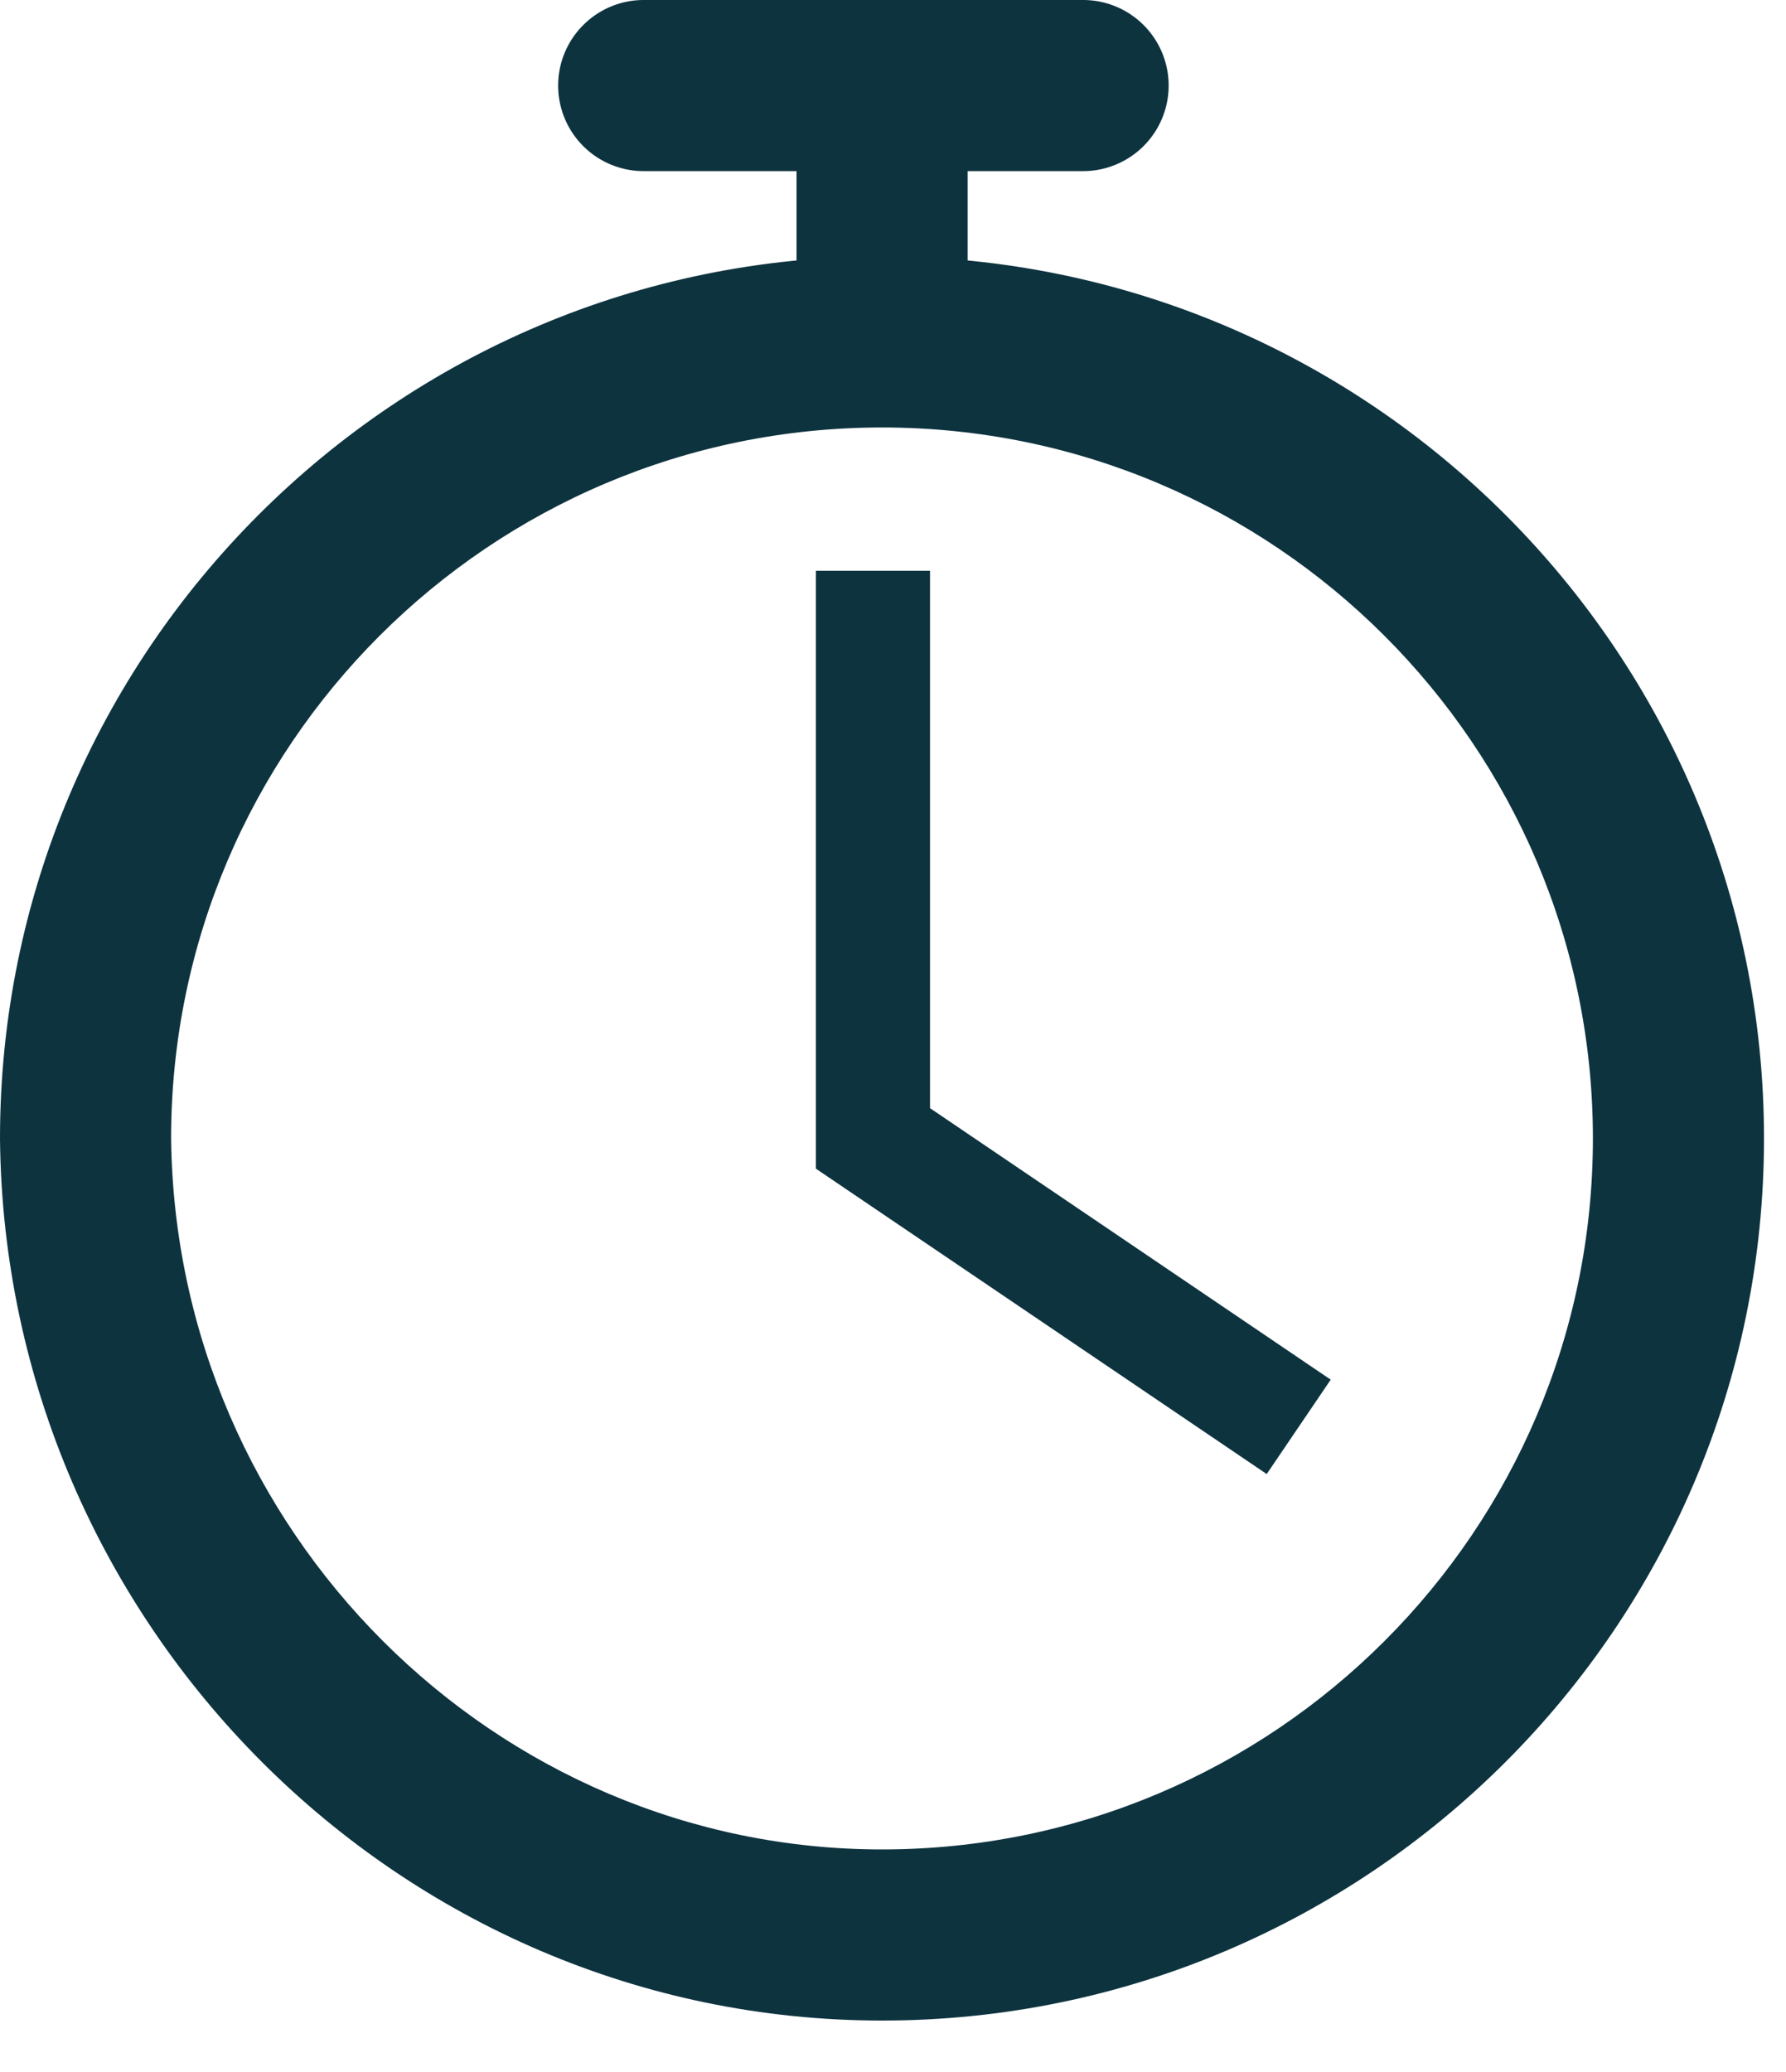
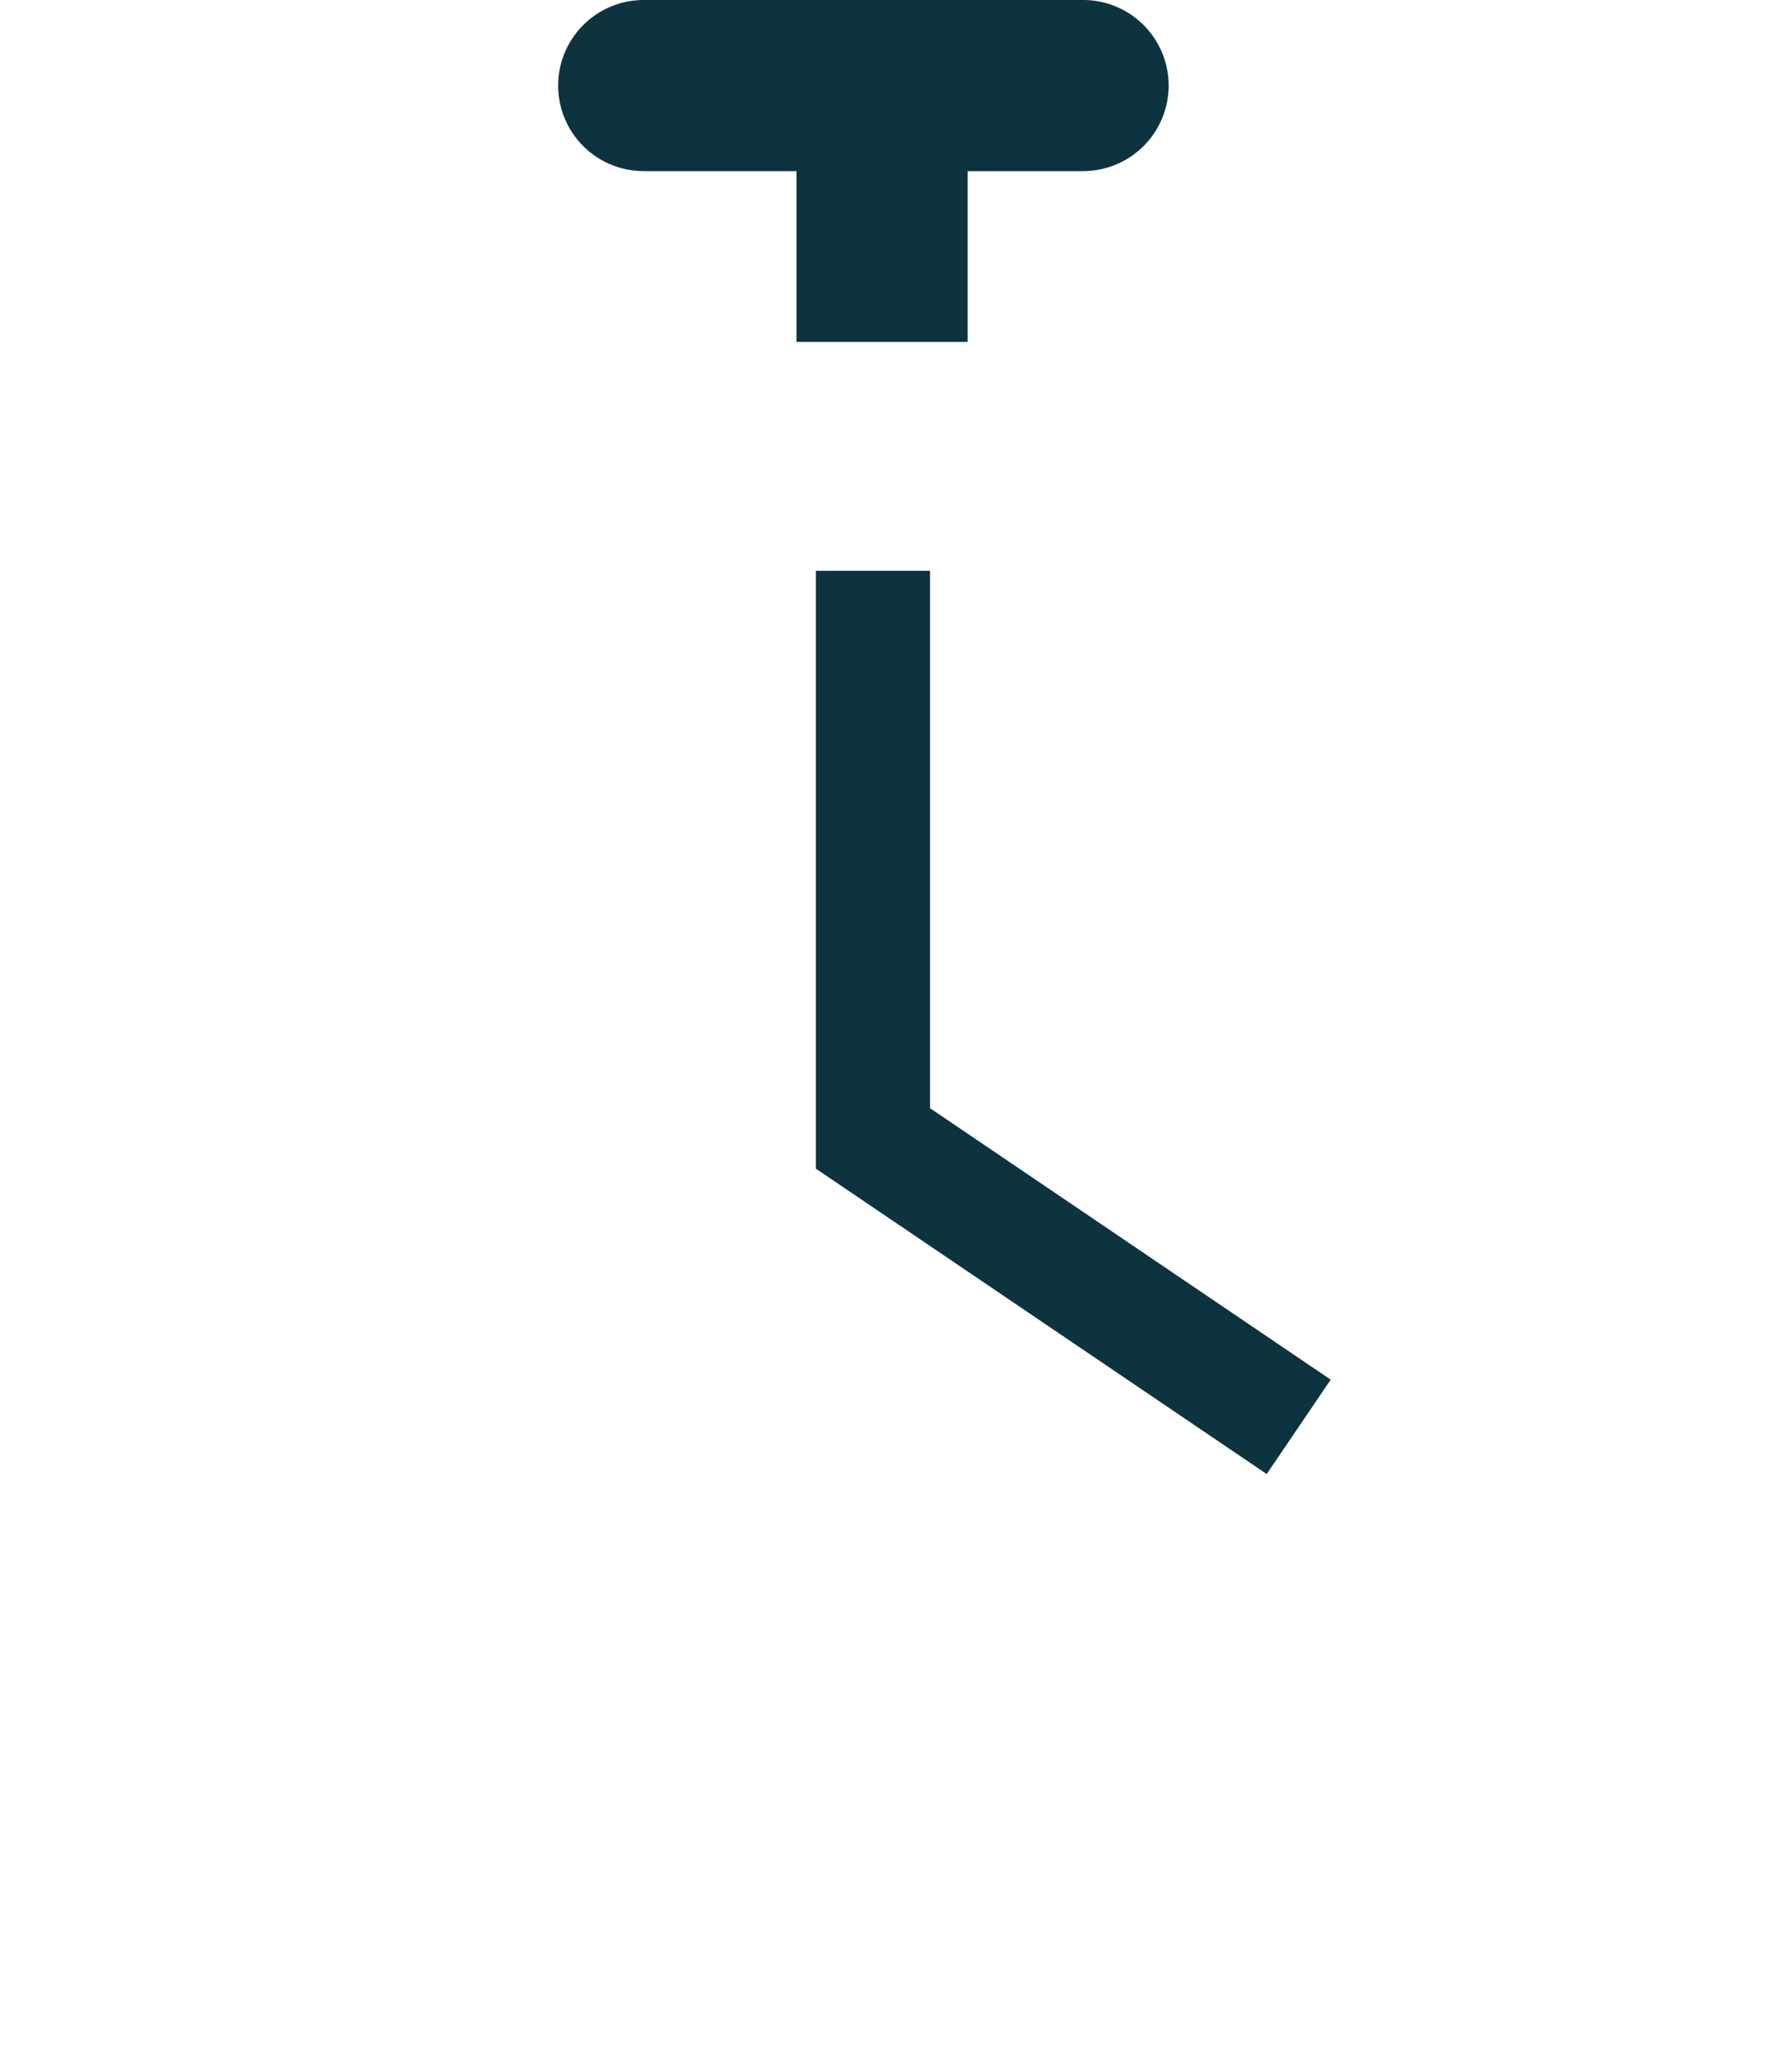
<svg xmlns="http://www.w3.org/2000/svg" width="25" height="29" fill="none" viewBox="0 0 25 29">
-   <path fill="#0D333F" fill-rule="evenodd" d="M2.395 15.928c.06 5.503 4.534 9.957 9.951 9.957 5.49 0 9.951-4.461 9.951-9.951s-4.461-9.951-9.95-9.951c-5.489 0-9.949 4.458-9.952 9.945ZM0 15.934C0 9.122 5.534 3.588 12.346 3.588s12.346 5.534 12.346 12.346S19.158 28.28 12.346 28.28C5.591 28.28.071 22.742 0 15.946v-.012Z" clip-rule="evenodd" />
  <path fill="#0D333F" fill-rule="evenodd" d="M11.422 7.989h1.596v7.521l5.609 3.8-.896 1.321-6.31-4.274V7.99Zm2.123-6.792v3.588H11.15V1.197h2.395Z" clip-rule="evenodd" />
  <path fill="#0D333F" fill-rule="evenodd" d="M7.813 1.197C7.813.537 8.35 0 9.011 0h6.15a1.197 1.197 0 0 1 0 2.395h-6.15a1.197 1.197 0 0 1-1.198-1.198Z" clip-rule="evenodd" />
</svg>